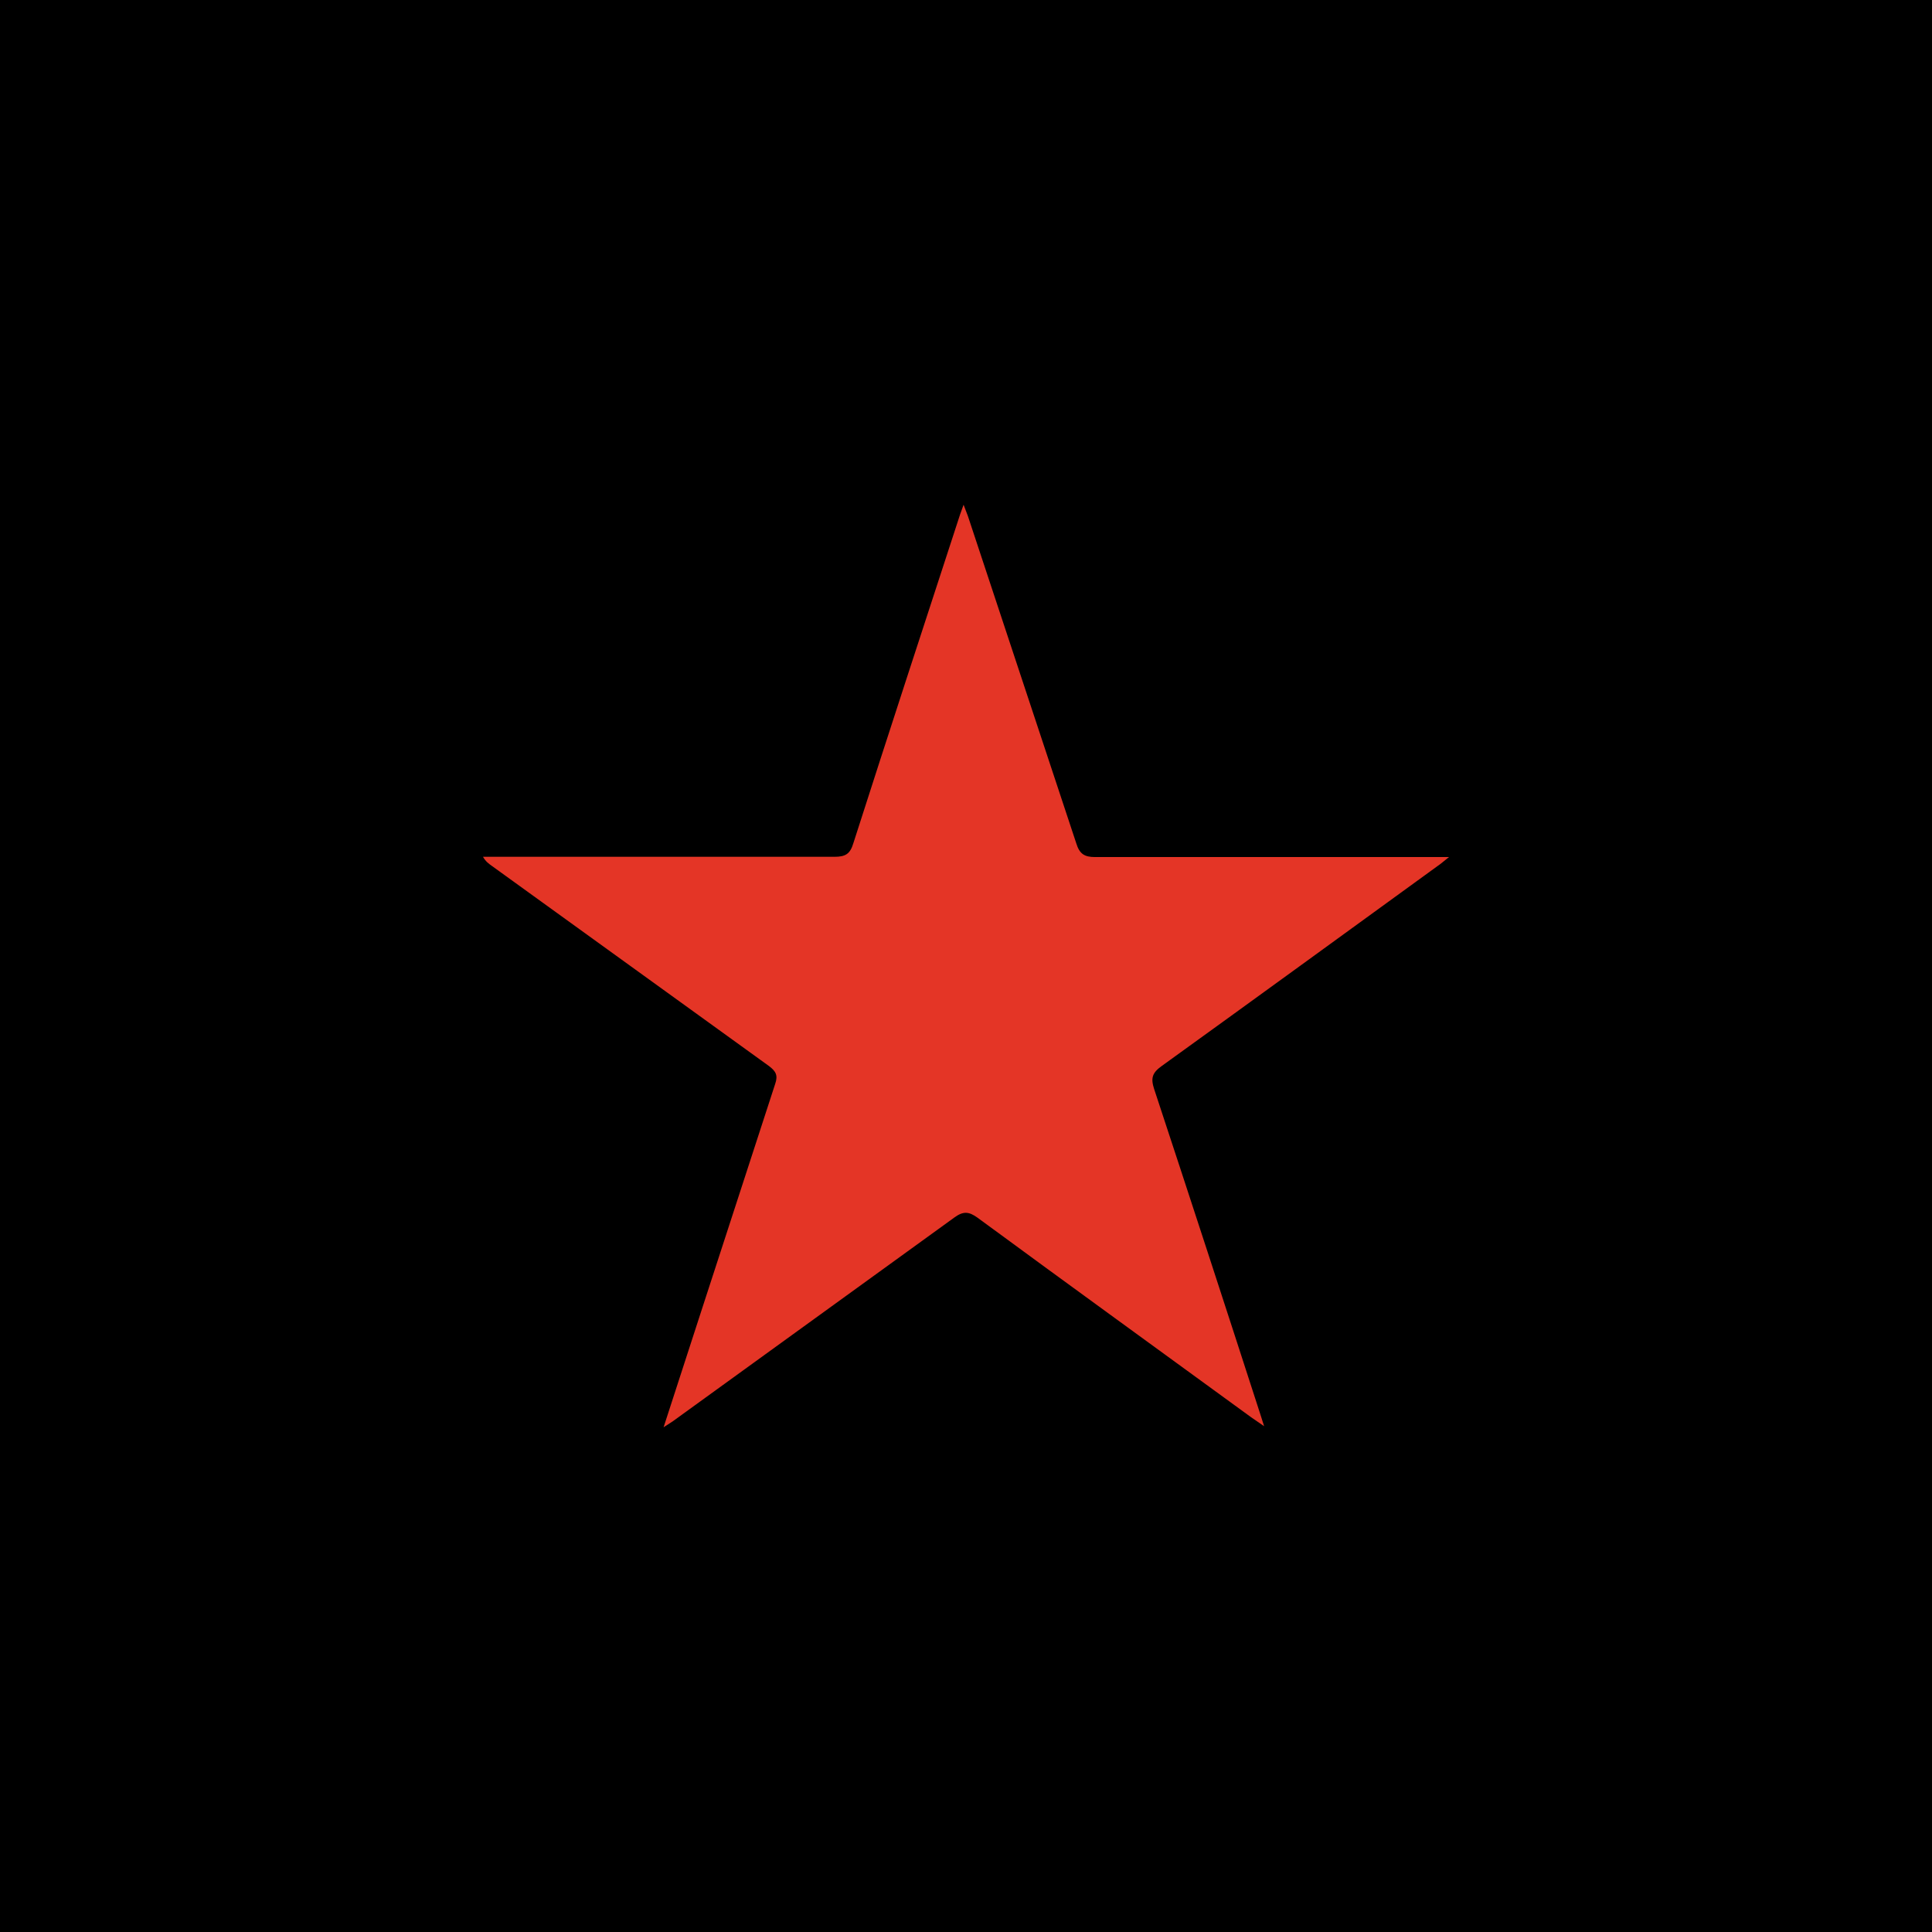
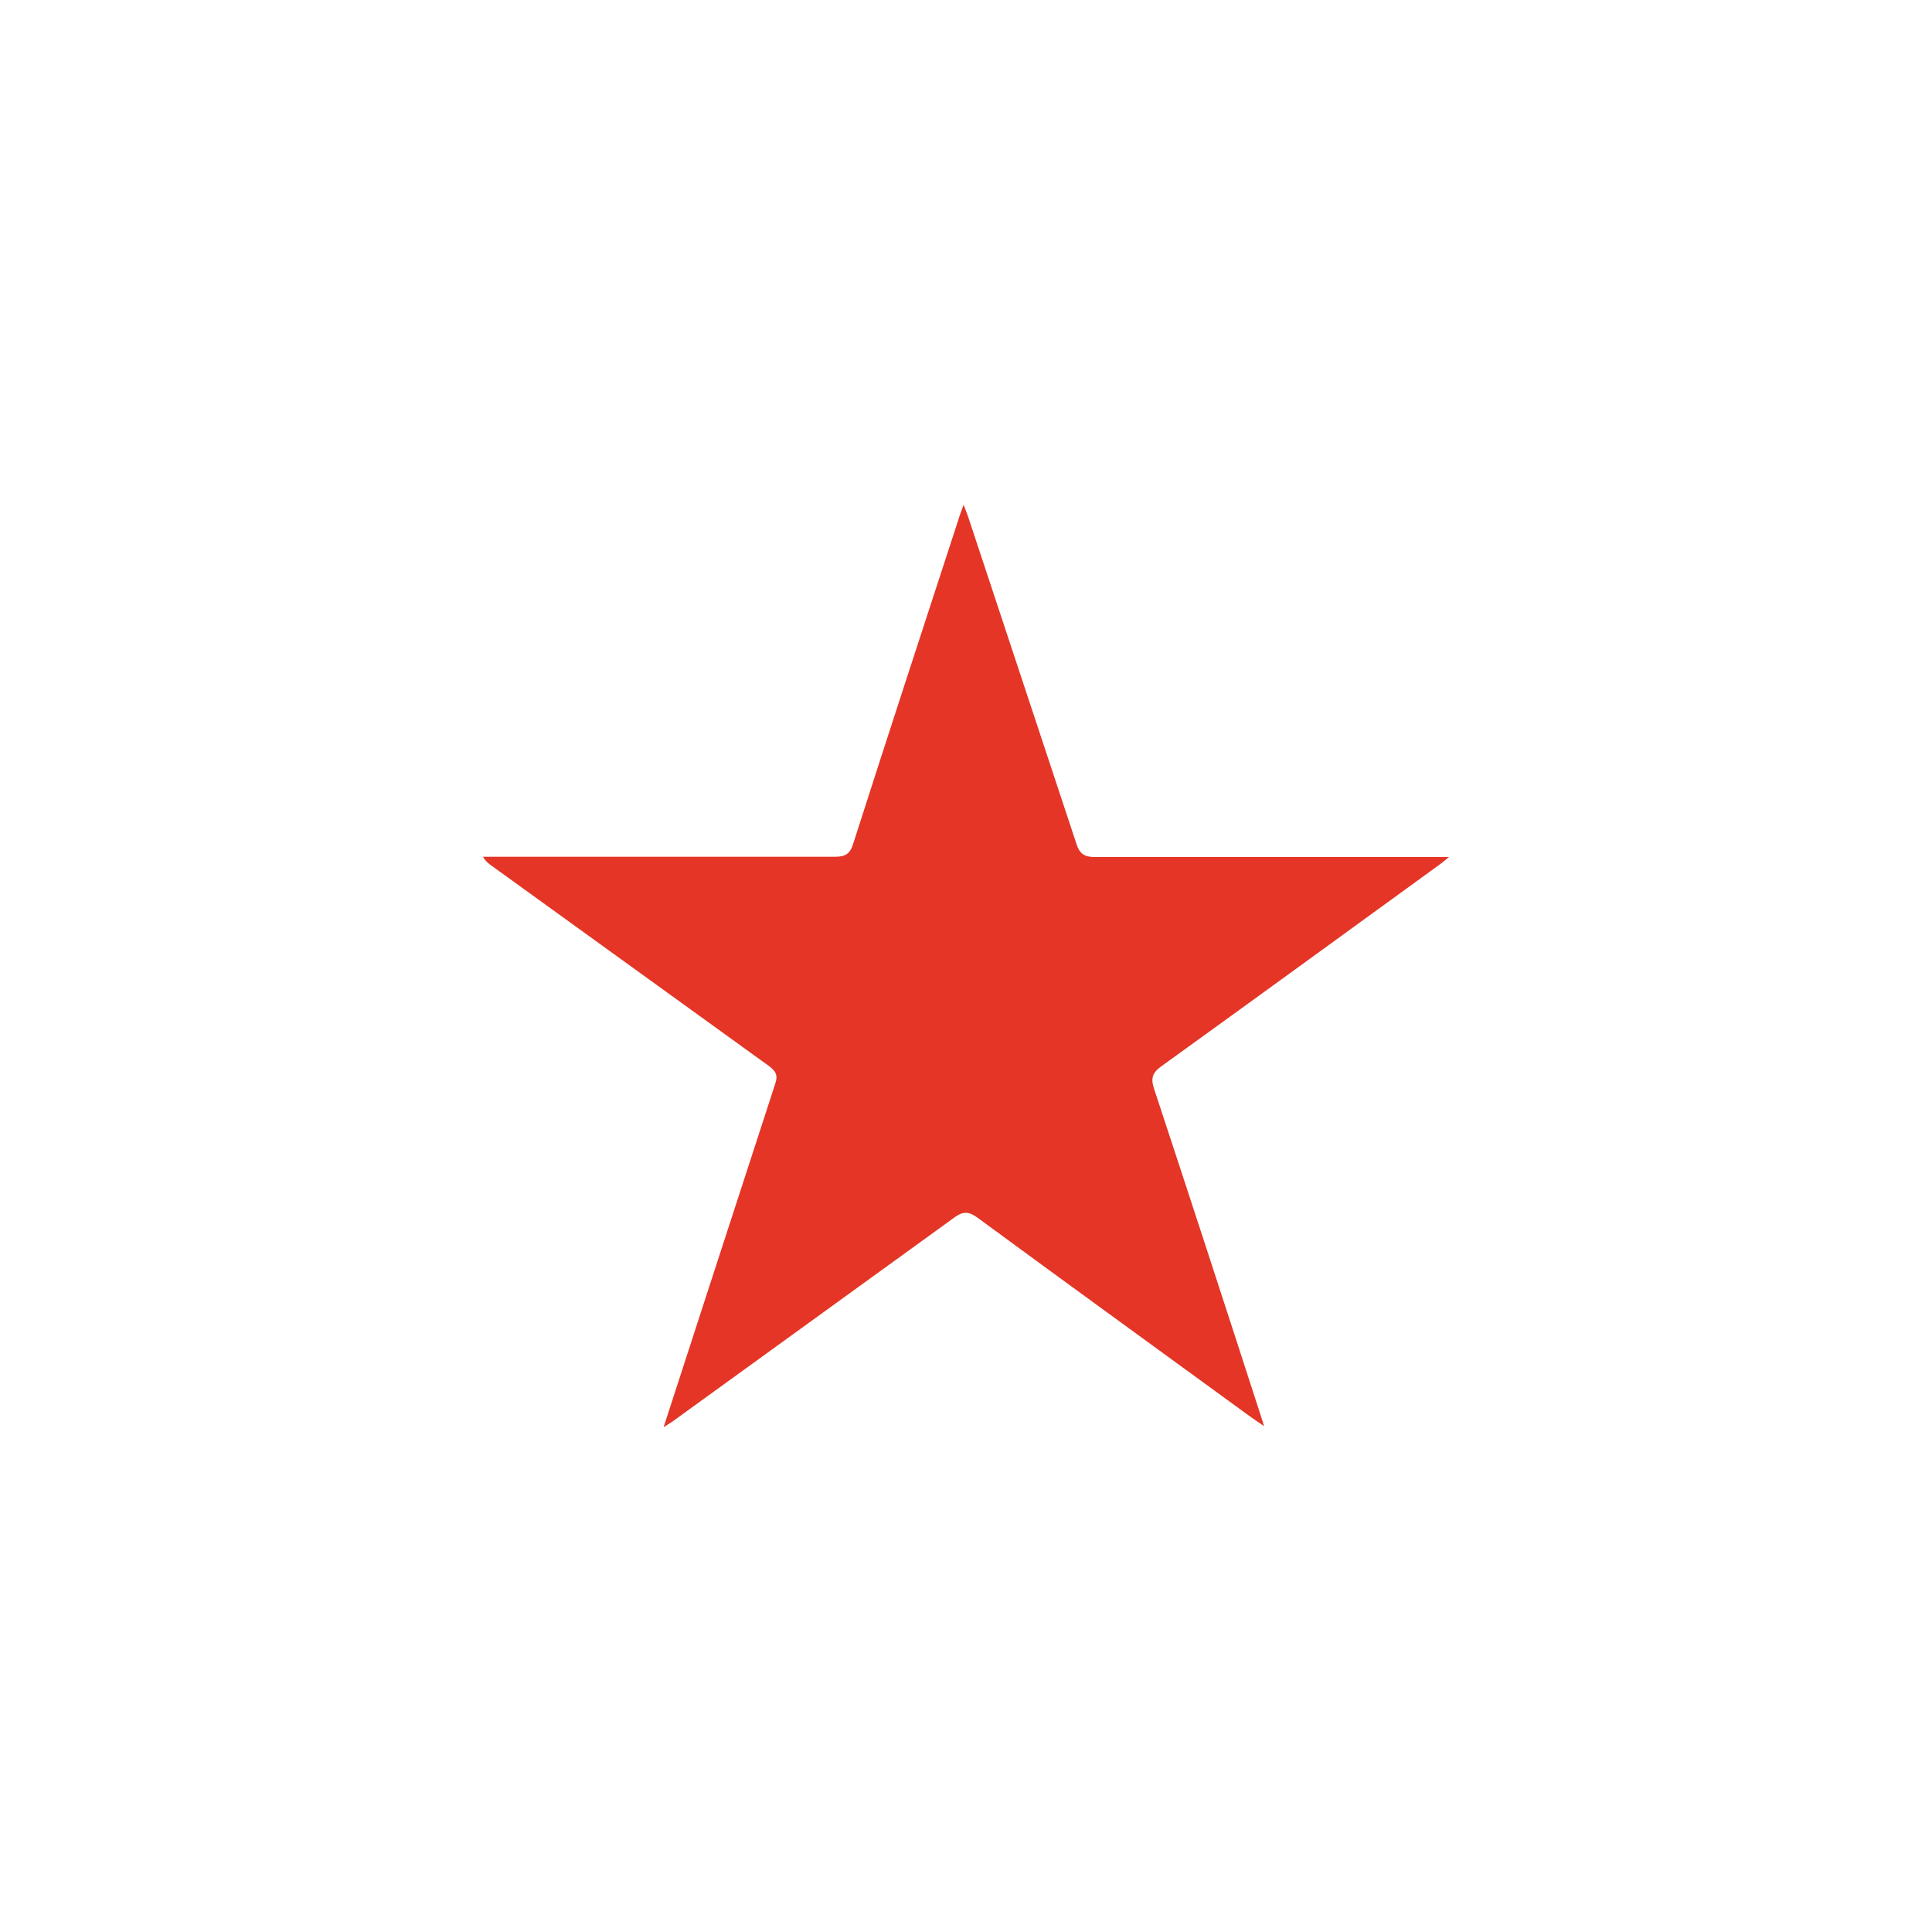
<svg xmlns="http://www.w3.org/2000/svg" viewBox="0 0 72 72">
-   <path d="M0 0h72v72H0z" />
  <path d="M40.81 31.94c-.4 0-.58-.12-.7-.51l-4.04-12.2-.16-.42-.13.36c-1.33 4.08-2.67 8.17-3.98 12.26-.12.4-.3.5-.7.5H18c.1.18.22.26.33.34l10.33 7.46c.25.19.34.34.23.66l-2.7 8.3-1.46 4.5.34-.22 10.5-7.6c.33-.24.54-.22.86.01 3.4 2.5 6.8 4.96 10.2 7.44l.48.33-.14-.44c-1.31-4.05-2.63-8.1-3.96-12.13-.13-.4-.07-.6.28-.85 3.44-2.48 6.86-4.97 10.29-7.46.12-.08.23-.18.42-.33H40.81z" fill="#e43526" />
</svg>